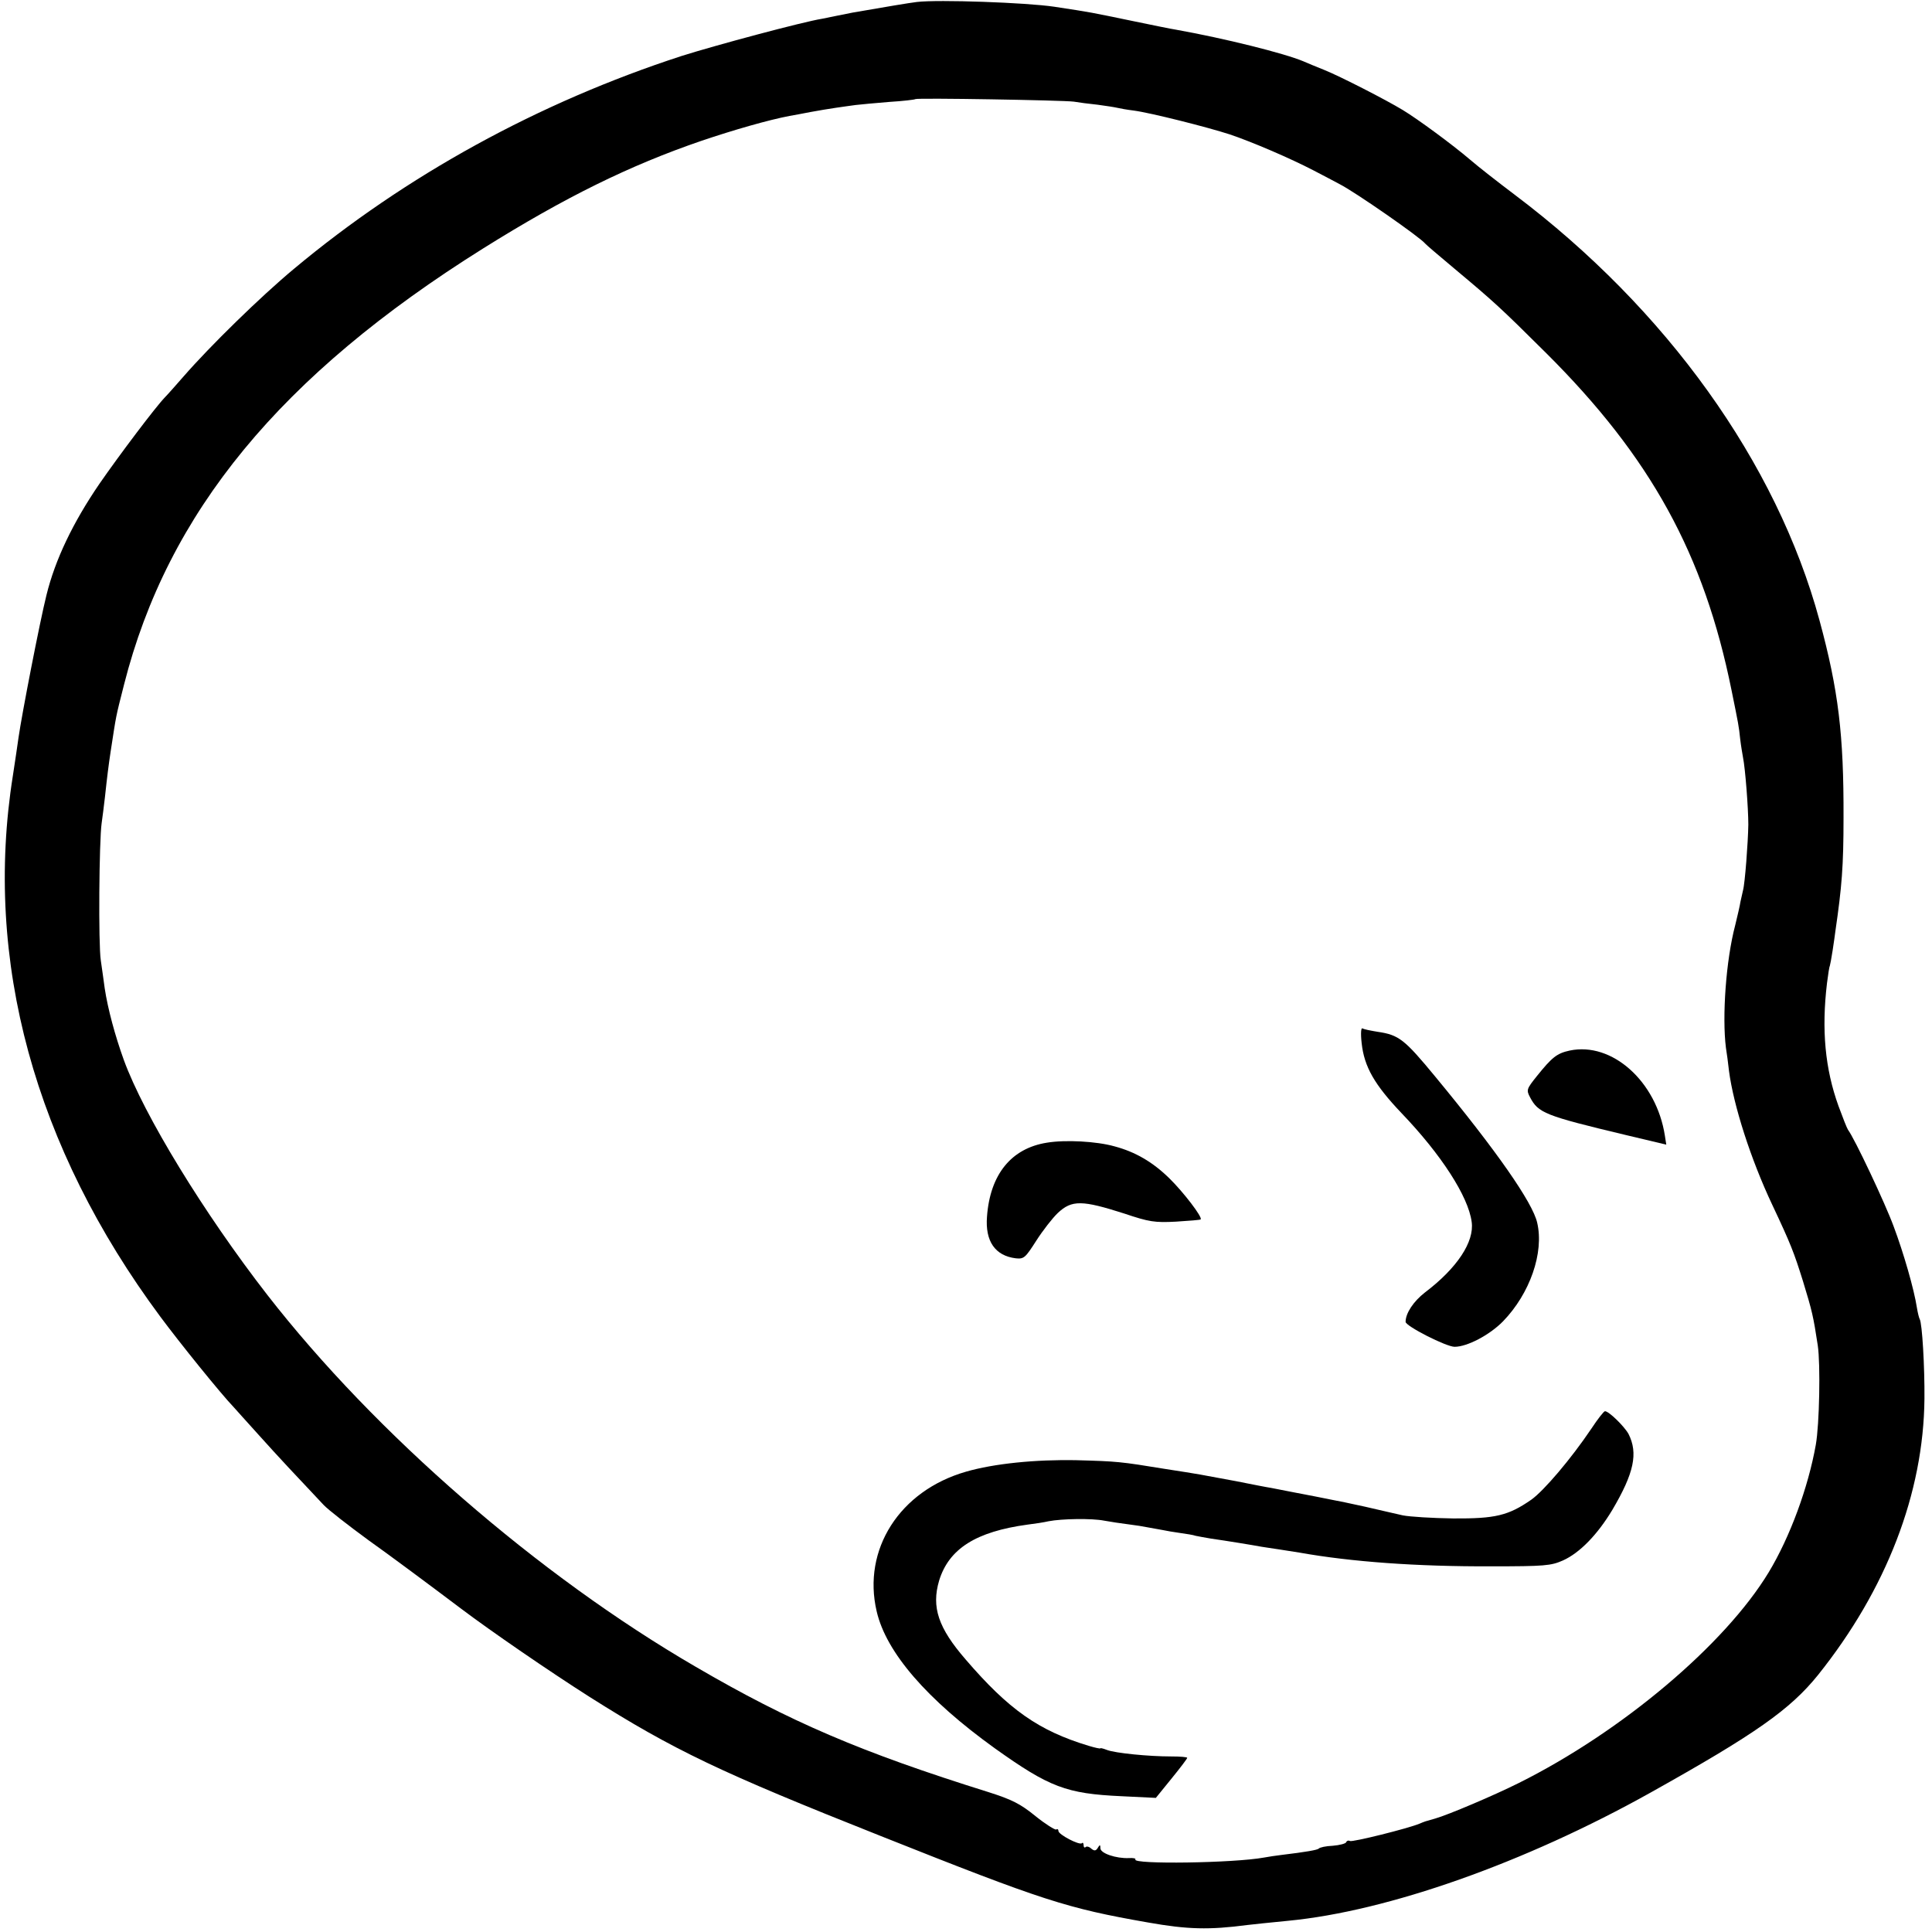
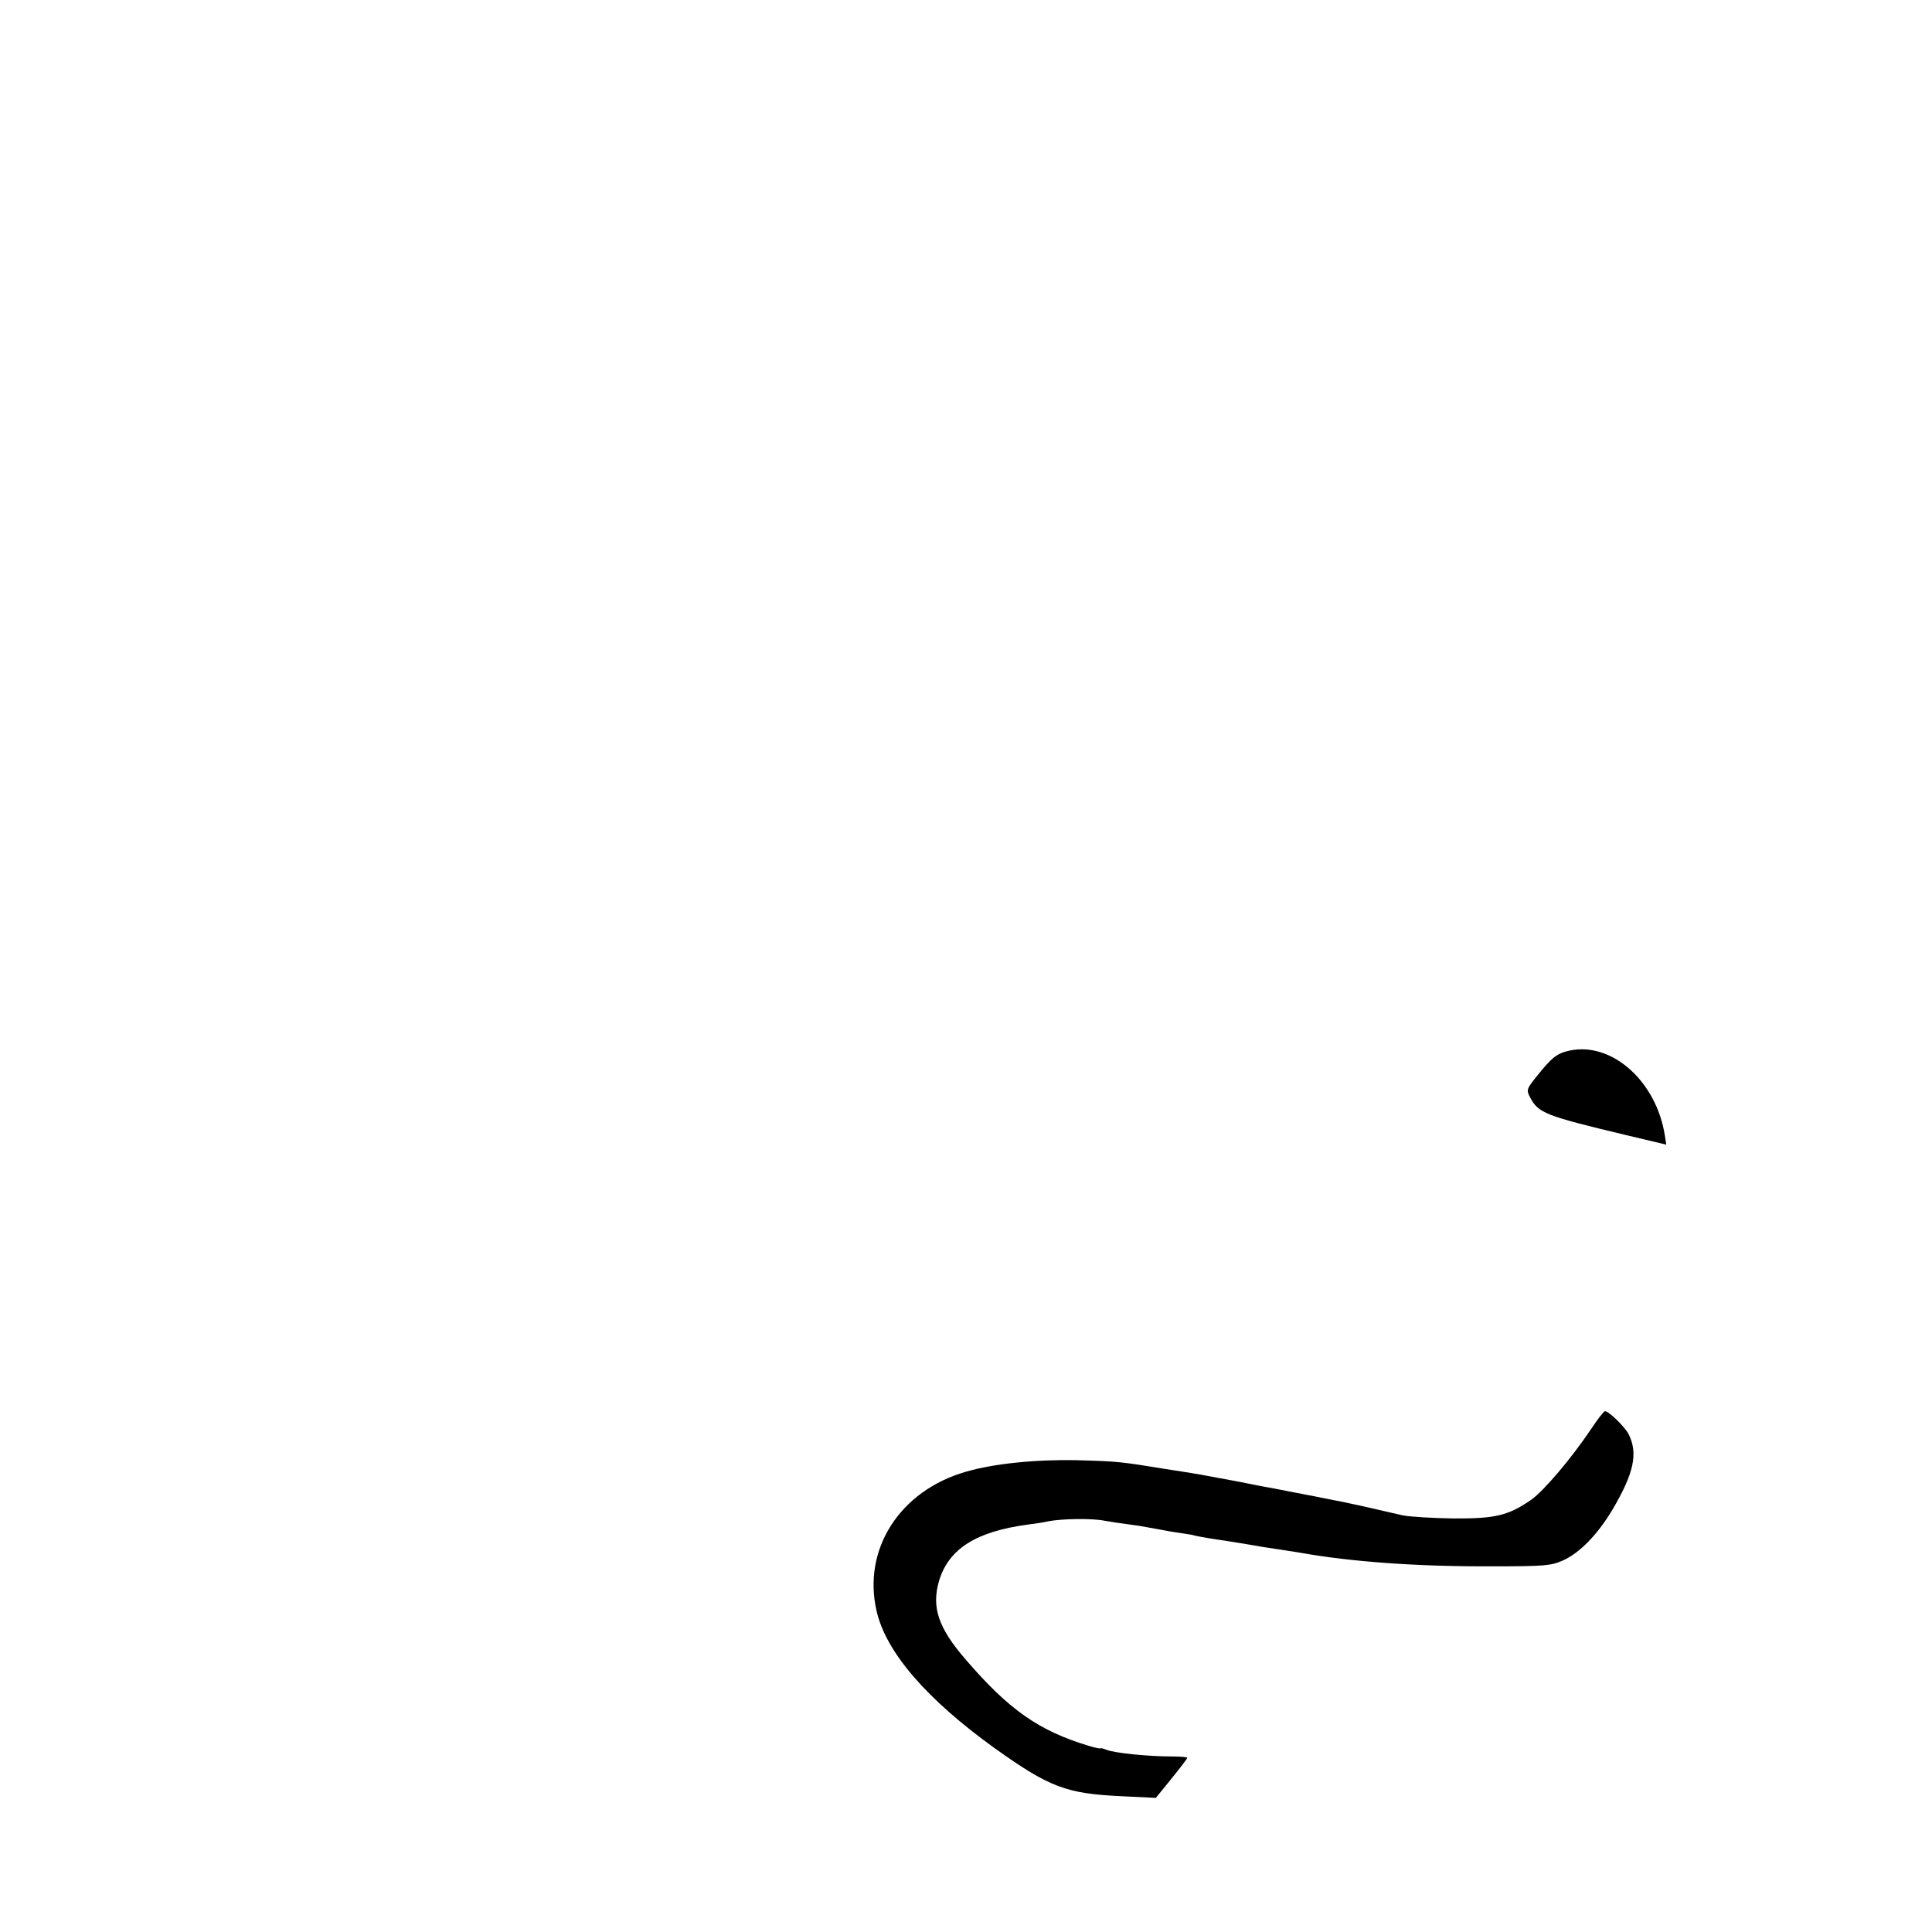
<svg xmlns="http://www.w3.org/2000/svg" version="1.0" width="690pt" height="690pt" viewBox="0 0 690 690" preserveAspectRatio="xMidYMid meet">
  <g transform="translate(0,690) scale(0.1,-0.1)" fill="#000000" stroke="none">
-     <path d="M3275 6893 c-26 -3 -115 -18 -230 -38 -16 -3 -41 -8 -55 -11 -14 -3 -38 -8 -54 -11 -69 -11 -382 -95 -502 -133 -510 -166 -984 -426 -1384 -760 -119 -99 -299 -275 -394 -384 -28 -32 -58 -66 -67 -75 -33 -34 -162 -205 -234 -309 -95 -139 -158 -271 -189 -397 -24 -96 -88 -426 -100 -510 -3 -22 -12 -83 -20 -135 -105 -660 77 -1327 527 -1933 69 -93 215 -274 262 -323 5 -6 46 -51 90 -100 70 -78 131 -143 231 -249 16 -17 88 -73 159 -125 72 -51 220 -161 330 -244 110 -83 317 -225 460 -316 302 -191 468 -270 1040 -497 583 -232 664 -258 955 -309 141 -25 218 -27 355 -9 17 2 82 9 145 15 356 34 846 207 1295 458 374 209 498 296 598 420 244 305 377 649 380 987 1 112 -8 269 -17 284 -2 3 -7 22 -10 41 -10 65 -47 194 -83 290 -30 82 -140 315 -163 345 -4 6 -19 44 -34 85 -48 133 -61 272 -41 439 4 31 8 58 10 61 1 3 6 28 10 55 4 28 9 59 10 70 23 158 29 231 29 405 1 295 -18 455 -86 705 -153 563 -546 1111 -1089 1520 -57 43 -129 99 -159 125 -62 53 -187 145 -240 177 -61 37 -223 120 -280 143 -30 12 -64 26 -75 31 -69 29 -282 82 -455 113 -14 2 -83 16 -155 31 -155 32 -142 30 -280 51 -101 15 -414 26 -490 17z m560 -356 c17 -3 55 -8 85 -11 30 -4 62 -9 70 -11 8 -2 35 -7 60 -10 60 -8 262 -59 342 -85 83 -28 217 -86 298 -128 36 -19 79 -41 95 -50 55 -28 288 -190 305 -212 3 -4 50 -44 105 -90 141 -118 163 -138 326 -300 375 -373 565 -720 663 -1205 25 -123 26 -127 31 -175 3 -25 8 -54 10 -65 8 -39 19 -181 19 -240 -1 -64 -12 -210 -19 -235 -2 -8 -6 -26 -9 -40 -2 -14 -11 -52 -19 -85 -33 -125 -47 -326 -33 -437 3 -18 8 -55 11 -83 16 -122 77 -314 155 -479 66 -140 77 -169 109 -271 33 -108 37 -125 53 -230 10 -67 6 -282 -7 -355 -27 -152 -92 -329 -168 -455 -156 -258 -524 -569 -893 -753 -90 -45 -253 -114 -299 -127 -36 -10 -36 -10 -55 -18 -40 -17 -241 -67 -249 -62 -5 3 -11 1 -13 -4 -1 -5 -23 -11 -48 -13 -25 -1 -47 -6 -50 -10 -5 -5 -44 -12 -135 -23 -17 -2 -44 -6 -60 -9 -108 -20 -472 -25 -460 -7 2 4 -8 6 -23 5 -46 -2 -102 17 -102 35 0 13 -2 14 -9 2 -7 -12 -13 -12 -24 -3 -7 7 -17 9 -20 5 -4 -3 -7 0 -7 7 0 7 -3 11 -6 7 -9 -8 -84 31 -84 44 0 6 -4 8 -8 5 -4 -2 -38 19 -74 48 -54 44 -84 59 -169 86 -454 142 -708 251 -1044 447 -563 327 -1145 833 -1530 1328 -226 291 -441 642 -513 840 -31 86 -57 182 -68 255 -3 25 -10 70 -14 100 -9 57 -6 428 3 490 3 19 8 62 12 95 7 66 13 114 20 160 21 136 17 118 48 240 156 615 558 1104 1283 1558 291 182 522 296 779 384 115 39 241 75 315 89 14 2 48 9 75 14 28 5 68 12 90 15 22 3 54 8 71 10 17 2 71 7 120 11 49 3 91 8 93 10 5 5 529 -4 566 -9z" />
-     <path d="M4863 3175 c9 -85 46 -149 142 -250 142 -148 239 -298 251 -389 10 -71 -52 -165 -167 -252 -41 -32 -69 -74 -69 -105 0 -15 145 -89 175 -89 45 0 125 42 173 91 96 99 147 245 122 352 -16 72 -146 258 -365 523 -109 132 -129 148 -205 159 -25 4 -49 9 -54 12 -5 4 -7 -17 -3 -52z" />
+     <path d="M4863 3175 z" />
    <path d="M5606 3148 c-46 -10 -63 -24 -117 -91 -37 -46 -38 -50 -25 -75 30 -57 51 -66 344 -136 l143 -34 -5 32 c-30 194 -189 336 -340 304z" />
-     <path d="M3739 2819 c-127 -20 -203 -113 -214 -264 -7 -88 29 -140 103 -149 29 -3 34 2 73 63 23 36 58 81 77 99 50 47 87 46 237 -2 89 -30 109 -33 185 -29 47 3 87 6 88 8 8 7 -62 98 -111 146 -60 59 -122 95 -197 115 -64 18 -175 24 -241 13z" />
    <path d="M5683 1797 c-72 -107 -169 -221 -214 -253 -82 -57 -129 -68 -279 -67 -74 1 -155 6 -180 11 -25 6 -85 19 -135 31 -49 11 -103 22 -120 25 -16 3 -41 8 -55 11 -36 7 -131 25 -160 31 -14 2 -70 13 -125 24 -55 10 -113 21 -130 24 -16 3 -73 12 -125 20 -159 26 -170 27 -315 31 -146 3 -295 -12 -395 -41 -237 -68 -371 -278 -319 -499 34 -147 180 -315 422 -489 195 -139 255 -162 452 -171 l123 -6 56 69 c31 38 56 71 56 74 0 3 -26 5 -57 5 -82 0 -200 12 -229 23 -13 5 -24 8 -24 6 0 -2 -19 2 -42 9 -179 54 -286 130 -439 308 -98 113 -123 187 -95 282 35 114 132 175 316 200 25 3 58 8 75 12 47 9 154 11 199 2 22 -4 61 -10 86 -13 25 -3 56 -8 70 -11 14 -2 36 -7 50 -9 14 -3 43 -8 65 -11 22 -3 47 -7 55 -10 8 -2 33 -6 55 -10 50 -7 154 -24 180 -29 11 -2 41 -6 66 -10 25 -4 57 -9 70 -11 185 -33 419 -50 684 -49 192 0 214 2 257 21 60 27 123 92 176 180 78 132 93 203 58 272 -15 27 -70 81 -84 81 -4 0 -26 -28 -49 -63z" />
  </g>
</svg>